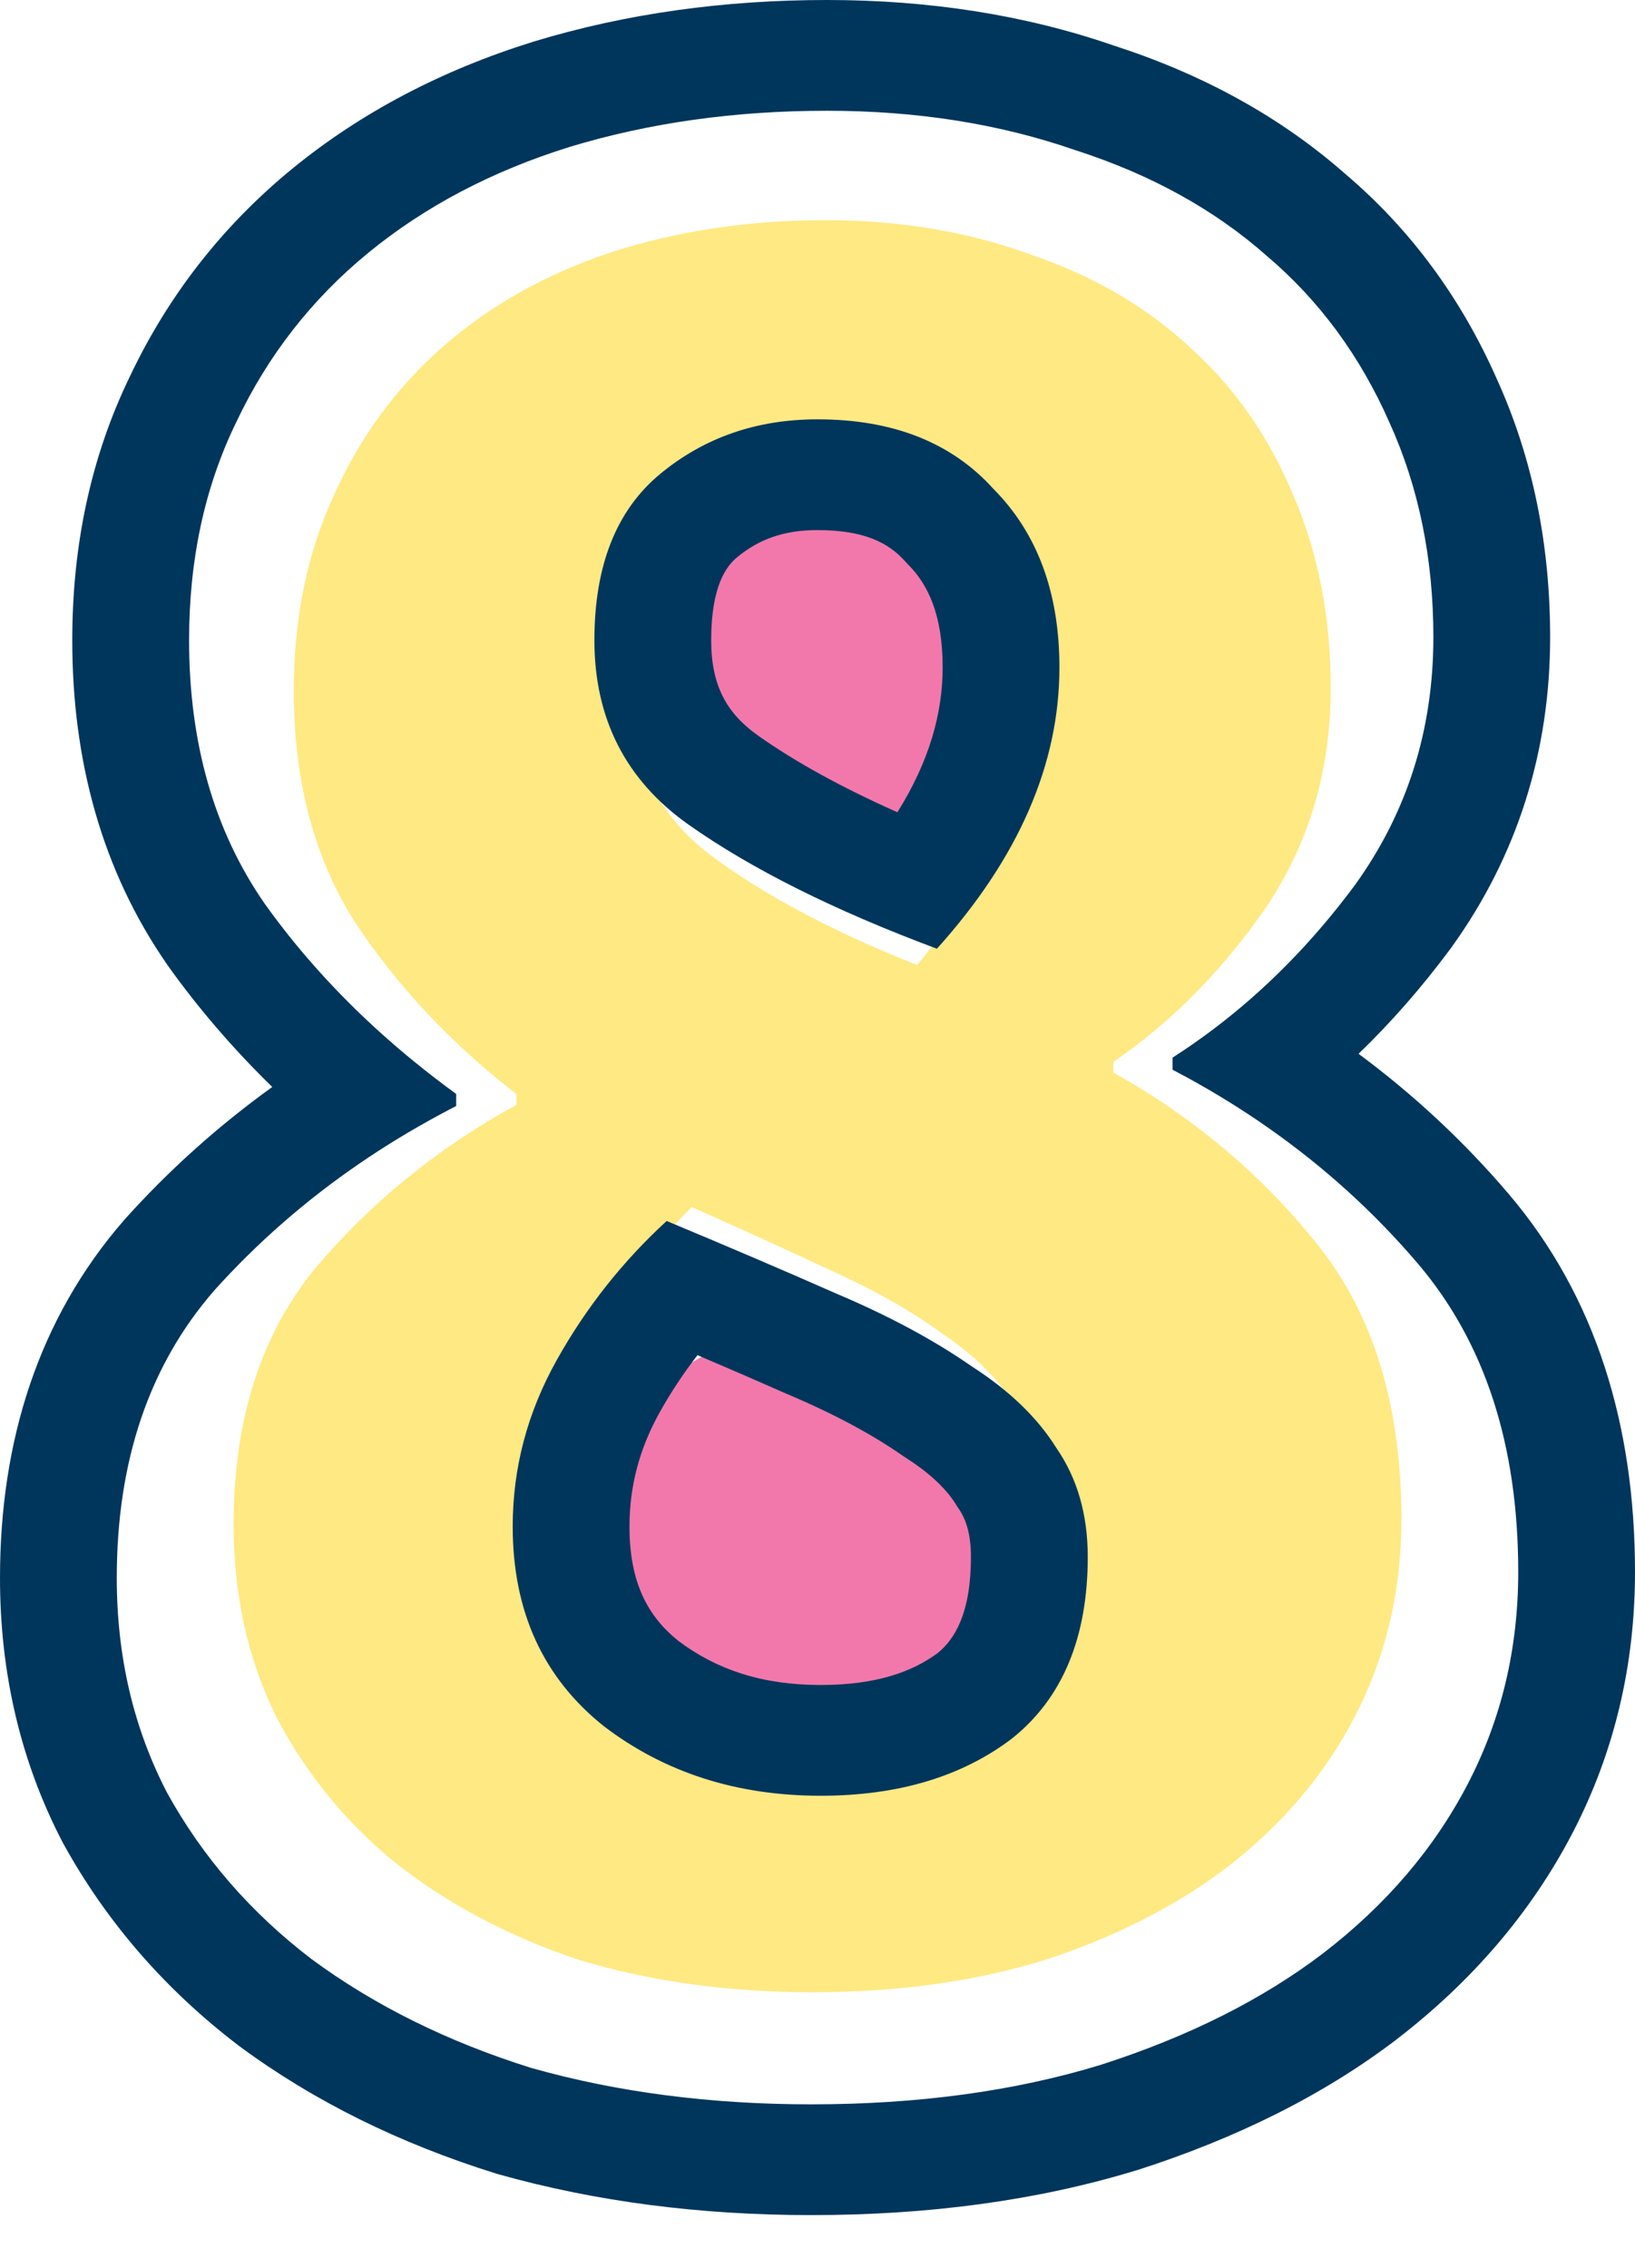
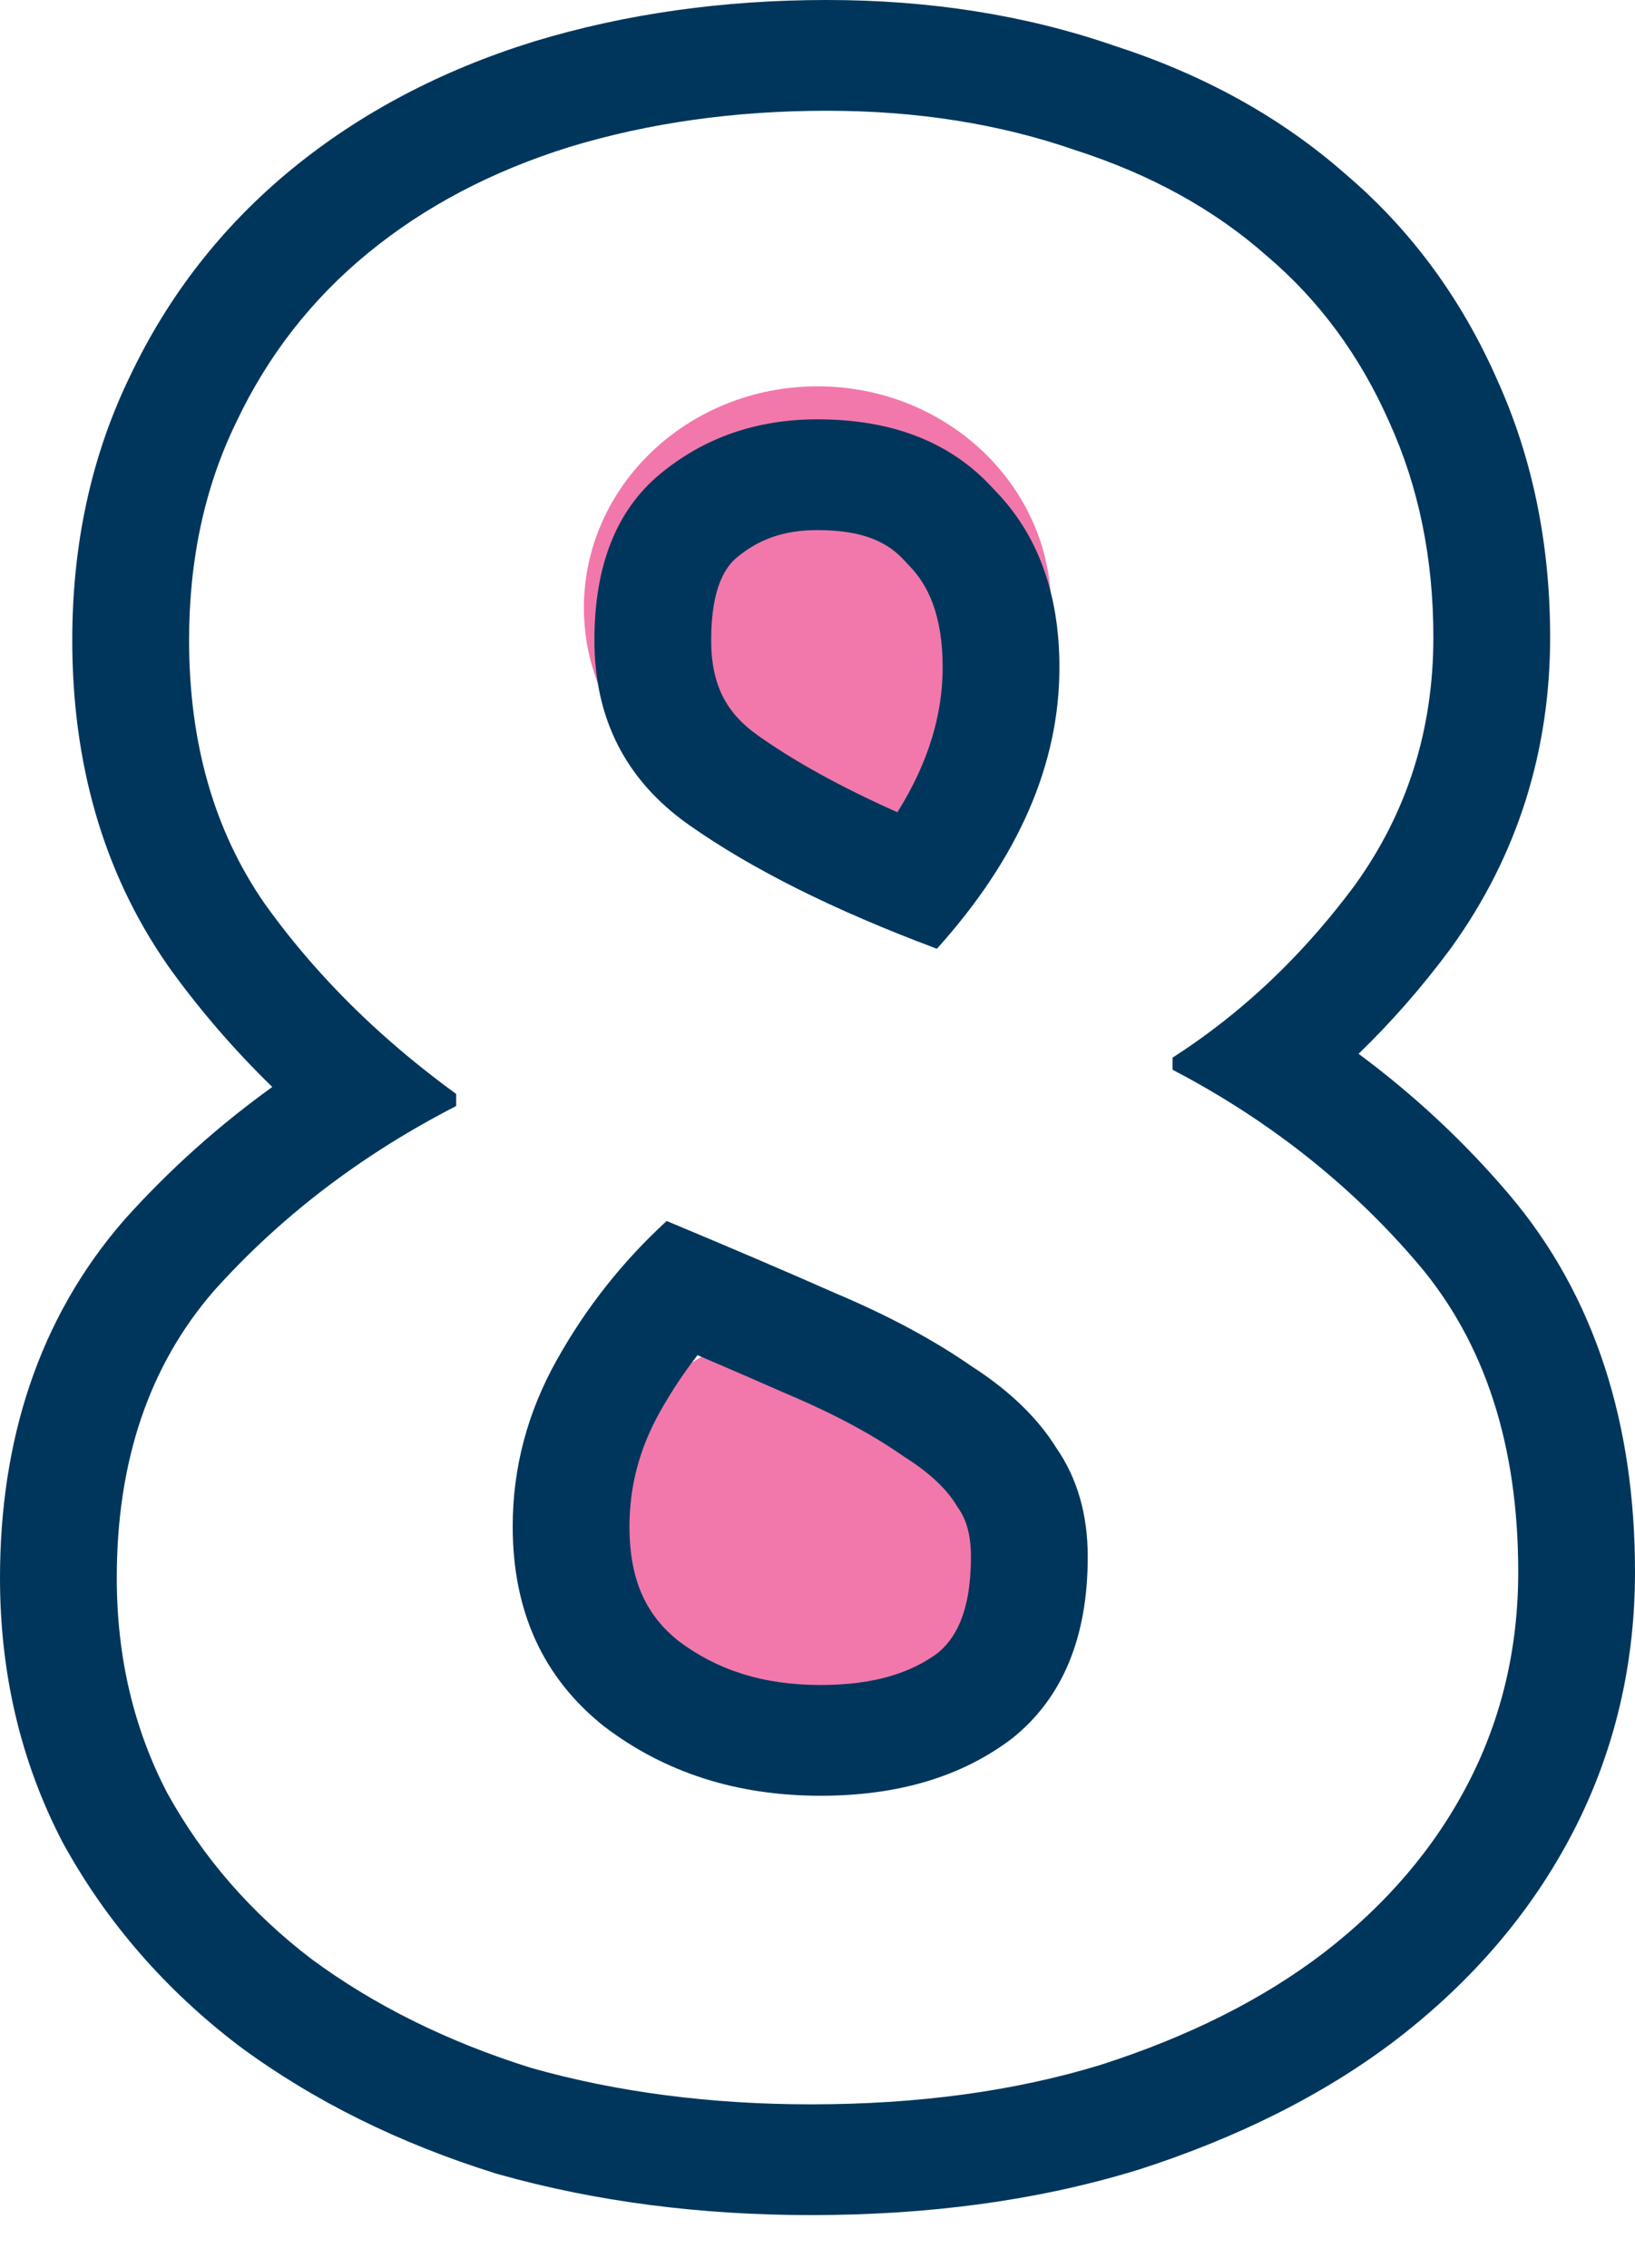
<svg xmlns="http://www.w3.org/2000/svg" width="31" height="43" viewBox="0 0 31 43" fill="none">
  <path d="M19.929 11.525C19.929 13.845 17.946 15.725 15.5 15.725C13.054 15.725 11.071 13.845 11.071 11.525C11.071 9.206 13.054 7.325 15.5 7.325C17.946 7.325 19.929 9.206 19.929 11.525Z" fill="#F278AB" />
  <path d="M19.929 29.375C19.929 31.695 17.946 33.575 15.5 33.575C13.054 33.575 11.071 31.695 11.071 29.375C11.071 27.056 13.054 25.175 15.5 25.175C17.946 25.175 19.929 27.056 19.929 29.375Z" fill="#F278AB" />
-   <path d="M15.401 37.775C13.812 37.775 12.339 37.571 10.982 37.163C9.658 36.721 8.5 36.109 7.507 35.328C6.547 34.546 5.786 33.611 5.223 32.523C4.693 31.436 4.429 30.229 4.429 28.903C4.429 26.932 4.942 25.317 5.968 24.059C7.027 22.802 8.301 21.765 9.791 20.949V20.745C8.566 19.794 7.556 18.723 6.762 17.533C5.968 16.31 5.57 14.831 5.57 13.097C5.57 11.738 5.819 10.514 6.315 9.426C6.812 8.305 7.507 7.353 8.4 6.571C9.294 5.789 10.353 5.195 11.578 4.787C12.836 4.379 14.193 4.175 15.649 4.175C17.072 4.175 18.38 4.396 19.571 4.838C20.763 5.246 21.772 5.84 22.6 6.622C23.427 7.37 24.073 8.305 24.536 9.426C24.999 10.514 25.231 11.721 25.231 13.046C25.231 14.61 24.817 16.004 23.99 17.227C23.162 18.417 22.202 19.386 21.11 20.134V20.337C22.633 21.187 23.924 22.275 24.983 23.601C26.042 24.926 26.571 26.66 26.571 28.801C26.571 30.093 26.307 31.282 25.777 32.37C25.247 33.458 24.486 34.41 23.493 35.225C22.533 36.007 21.358 36.636 19.968 37.112C18.611 37.554 17.089 37.775 15.401 37.775ZM17.387 18.298C18.677 16.768 19.323 15.188 19.323 13.556C19.323 12.299 18.975 11.296 18.28 10.548C17.618 9.766 16.692 9.375 15.5 9.375C14.54 9.375 13.713 9.681 13.018 10.293C12.323 10.905 11.975 11.84 11.975 13.097C11.975 14.423 12.472 15.46 13.464 16.208C14.457 16.955 15.765 17.652 17.387 18.298ZM15.55 32.574C16.774 32.574 17.784 32.251 18.578 31.605C19.372 30.926 19.77 29.906 19.77 28.546C19.77 27.832 19.604 27.221 19.273 26.711C18.975 26.201 18.529 25.742 17.933 25.334C17.337 24.892 16.625 24.484 15.798 24.11C15.004 23.737 14.11 23.329 13.117 22.887C12.422 23.567 11.843 24.348 11.379 25.232C10.916 26.116 10.684 27.051 10.684 28.036C10.684 29.464 11.164 30.586 12.124 31.401C13.084 32.183 14.226 32.574 15.55 32.574Z" fill="#FFE982" />
  <path fill-rule="evenodd" clip-rule="evenodd" d="M9.416 41.216L9.385 41.206C7.581 40.642 5.96 39.846 4.548 38.804L4.534 38.793L4.519 38.782C3.134 37.725 2.024 36.449 1.206 34.966L1.193 34.943L1.181 34.92C0.382 33.381 0 31.702 0 29.919C0 27.32 0.73 24.999 2.353 23.134L2.364 23.121L2.376 23.108C3.21 22.18 4.14 21.347 5.162 20.61C4.424 19.89 3.762 19.121 3.179 18.304L3.171 18.292L3.164 18.281C1.932 16.503 1.37 14.421 1.37 12.138C1.37 10.35 1.719 8.67 2.462 7.139C3.186 5.61 4.211 4.291 5.532 3.207C6.845 2.131 8.379 1.331 10.101 0.794L10.109 0.791L10.117 0.789C11.866 0.257 13.725 0 15.679 0C17.605 0 19.427 0.279 21.121 0.865C22.797 1.406 24.276 2.212 25.513 3.303C26.761 4.364 27.712 5.673 28.381 7.188C29.067 8.7 29.391 10.342 29.391 12.081C29.391 14.238 28.774 16.224 27.515 17.97L27.507 17.981L27.499 17.992C26.965 18.712 26.385 19.376 25.759 19.981C26.81 20.761 27.759 21.645 28.601 22.634C30.265 24.586 31 27.041 31 29.805C31 31.558 30.614 33.217 29.819 34.748C29.033 36.261 27.91 37.566 26.488 38.662L26.481 38.668C25.091 39.728 23.44 40.544 21.572 41.144L21.556 41.148L21.54 41.153C19.657 41.728 17.596 42 15.381 42C13.287 42 11.304 41.748 9.448 41.225L9.416 41.216ZM24.062 21.395C23.566 21.046 23.044 20.723 22.497 20.424C22.409 20.377 22.321 20.329 22.232 20.283V20.054C22.305 20.007 22.377 19.96 22.448 19.912C22.957 19.57 23.441 19.19 23.901 18.771C24.545 18.184 25.14 17.522 25.688 16.784C26.681 15.407 27.177 13.84 27.177 12.081C27.177 10.589 26.899 9.232 26.343 8.008C25.787 6.746 25.012 5.695 24.02 4.853C23.027 3.974 21.815 3.305 20.385 2.846C18.956 2.349 17.387 2.1 15.679 2.1C13.931 2.1 12.303 2.329 10.793 2.788C9.324 3.247 8.053 3.916 6.98 4.796C5.908 5.675 5.074 6.746 4.478 8.008C3.882 9.232 3.585 10.608 3.585 12.138C3.585 14.088 4.061 15.752 5.014 17.128C5.594 17.942 6.269 18.706 7.039 19.421C7.47 19.821 7.931 20.205 8.422 20.574C8.497 20.63 8.572 20.686 8.649 20.742V20.971C8.54 21.027 8.432 21.084 8.325 21.142C7.803 21.424 7.304 21.727 6.828 22.053C5.799 22.756 4.877 23.562 4.061 24.47C2.83 25.885 2.214 27.701 2.214 29.919C2.214 31.411 2.532 32.768 3.168 33.992C3.843 35.216 4.756 36.267 5.908 37.147C7.1 38.026 8.49 38.715 10.079 39.212C11.707 39.671 13.474 39.9 15.381 39.9C17.407 39.9 19.233 39.651 20.862 39.154C22.53 38.619 23.94 37.911 25.092 37.032C26.284 36.114 27.197 35.044 27.832 33.82C28.468 32.596 28.786 31.258 28.786 29.805C28.786 27.396 28.15 25.445 26.879 23.954C26.056 22.989 25.117 22.136 24.062 21.395ZM15.857 24.528C16.85 24.948 17.704 25.407 18.419 25.904C19.134 26.363 19.67 26.879 20.028 27.453C20.425 28.027 20.624 28.715 20.624 29.518C20.624 31.047 20.147 32.195 19.194 32.959C18.241 33.686 17.029 34.049 15.56 34.049C13.971 34.049 12.601 33.61 11.449 32.73C10.297 31.812 9.721 30.55 9.721 28.944C9.721 27.835 9.999 26.784 10.555 25.79C11.111 24.795 11.806 23.916 12.64 23.151C13.832 23.648 14.904 24.107 15.857 24.528ZM13.225 25.695C12.963 26.032 12.725 26.391 12.511 26.773C12.122 27.469 11.935 28.184 11.935 28.944C11.935 30.007 12.282 30.644 12.856 31.108C13.58 31.655 14.445 31.949 15.56 31.949C16.613 31.949 17.299 31.7 17.783 31.34C18.096 31.081 18.409 30.601 18.409 29.518C18.409 29.053 18.299 28.782 18.177 28.606L18.148 28.564L18.122 28.521C17.965 28.269 17.683 27.967 17.178 27.643L17.144 27.621L17.11 27.598C16.546 27.206 15.835 26.818 14.954 26.445L14.939 26.438L14.923 26.432C14.396 26.199 13.83 25.953 13.225 25.695ZM17.188 10.673L17.155 10.636C16.855 10.304 16.405 10.051 15.5 10.051C14.858 10.051 14.388 10.226 13.975 10.567C13.777 10.73 13.484 11.107 13.484 12.138C13.484 13.011 13.787 13.534 14.38 13.952C15.062 14.434 15.934 14.92 17.015 15.401C17.62 14.434 17.873 13.523 17.873 12.654C17.873 11.647 17.588 11.077 17.223 10.709L17.188 10.673ZM17.764 17.989C15.818 17.262 14.249 16.478 13.057 15.637C11.866 14.796 11.27 13.629 11.27 12.138C11.27 10.723 11.687 9.671 12.521 8.983C13.355 8.295 14.348 7.951 15.5 7.951C16.93 7.951 18.042 8.39 18.836 9.27C19.67 10.111 20.087 11.239 20.087 12.654C20.087 14.49 19.313 16.268 17.764 17.989Z" fill="#00365C" />
</svg>